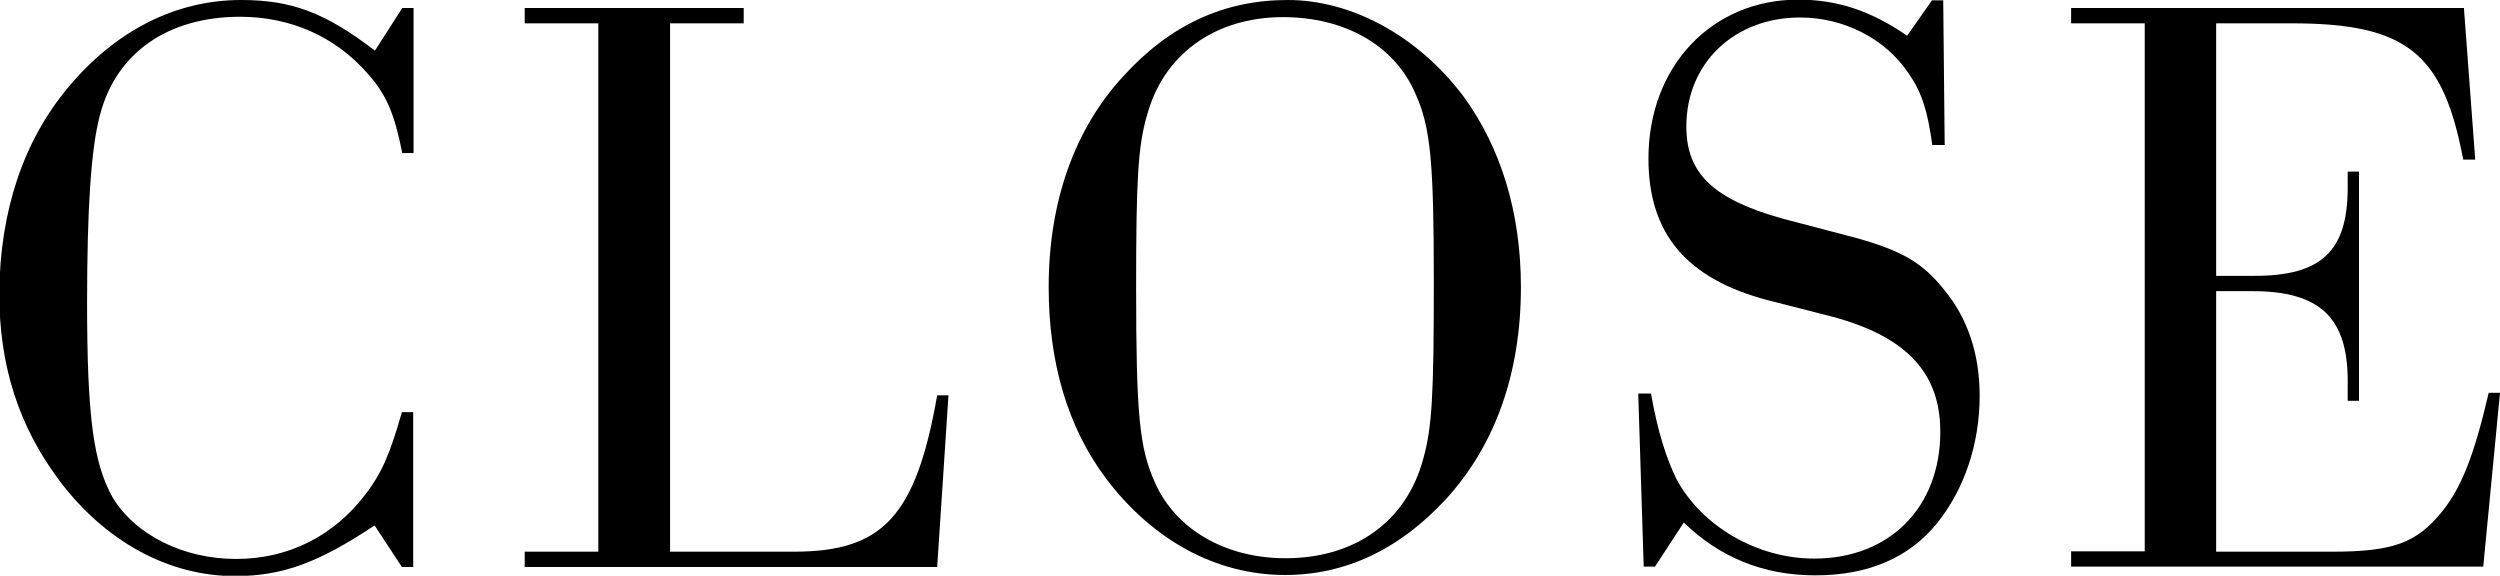
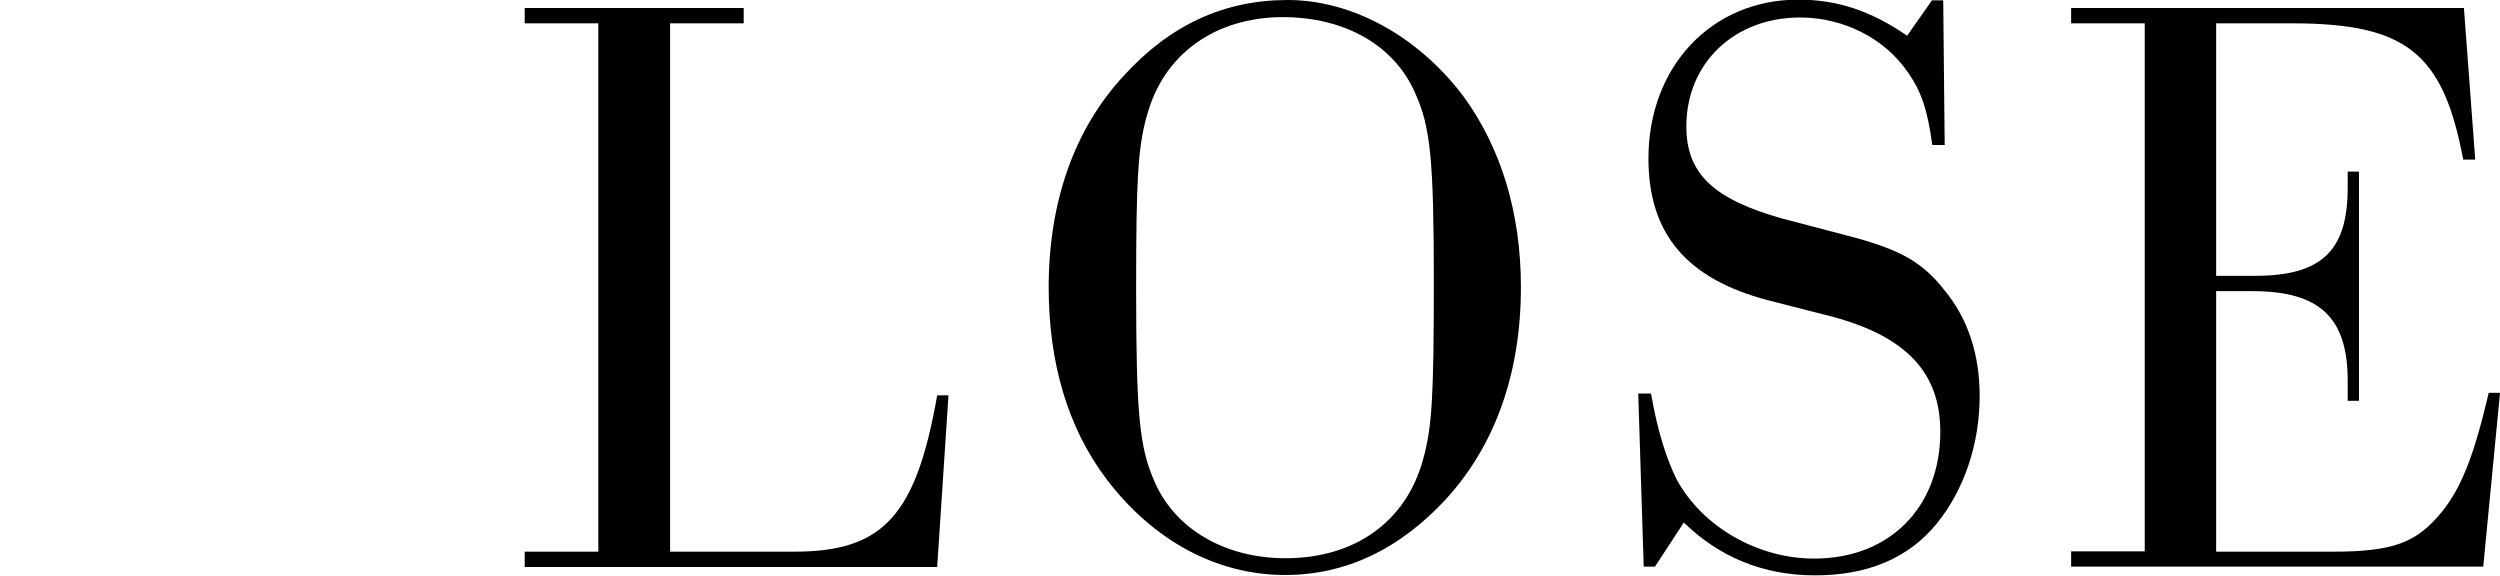
<svg xmlns="http://www.w3.org/2000/svg" id="_レイヤー_2" data-name="レイヤー 2" viewBox="0 0 68.61 15.8">
  <defs>
    <style>
      .cls-1 {
        stroke-width: 0px;
      }
    </style>
  </defs>
  <g id="design">
    <g>
-       <path class="cls-1" d="M11.35,4.2h-.31c-.22-1.1-.44-1.61-.95-2.18-.88-1.01-2.11-1.56-3.5-1.56-1.98,0-3.41.99-3.85,2.71-.24.9-.35,2.55-.35,5.13,0,3.17.18,4.42.7,5.35.62,1.03,1.94,1.69,3.39,1.69s2.68-.64,3.54-1.76c.44-.57.68-1.1,1.01-2.27h.31v4.25h-.31l-.75-1.14c-1.52,1.01-2.51,1.39-3.83,1.39-1.83,0-3.56-.95-4.82-2.62-1.12-1.5-1.65-3.15-1.65-5.15C0,5.79.64,3.87,1.87,2.4,3.17.84,4.82,0,6.62,0c1.39,0,2.31.35,3.67,1.39l.75-1.17h.31v3.98Z" />
      <path class="cls-1" d="M14.4,15.56v-.42h2.02V.64h-2.02V.22h6.01v.42h-2.02v14.5h3.41c2.44,0,3.34-.99,3.92-4.29h.31l-.31,4.71h-11.31Z" />
      <path class="cls-1" d="M40.16,2.64c1.03,1.41,1.58,3.19,1.58,5.24,0,2.35-.7,4.33-2.05,5.81-1.28,1.39-2.77,2.09-4.42,2.09-1.89,0-3.63-.95-4.91-2.64-1.06-1.41-1.58-3.19-1.58-5.26,0-2.33.7-4.33,2.05-5.79,1.28-1.41,2.77-2.09,4.51-2.09s3.56.97,4.82,2.64ZM31.47,3.19c-.24.86-.29,1.74-.29,4.69,0,3.52.09,4.4.51,5.35.57,1.3,1.94,2.09,3.59,2.09,1.91,0,3.32-1.01,3.78-2.73.24-.86.29-1.72.29-4.84,0-3.34-.09-4.27-.51-5.19-.57-1.32-1.94-2.09-3.63-2.09-1.87,0-3.3,1.03-3.74,2.73Z" />
      <path class="cls-1" d="M53.38,3.98h-.35c-.13-.95-.29-1.45-.66-1.98-.64-.95-1.78-1.52-2.97-1.52-1.8,0-3.12,1.25-3.12,2.99,0,1.3.75,2,2.64,2.53l2.02.53c1.25.35,1.83.68,2.42,1.43.64.77.97,1.76.97,2.9,0,1.32-.42,2.57-1.17,3.5-.77.95-1.89,1.43-3.34,1.43s-2.64-.51-3.61-1.45l-.79,1.21h-.31l-.15-4.75h.35c.18,1.03.42,1.78.7,2.35.7,1.3,2.22,2.18,3.78,2.18,2.07,0,3.46-1.41,3.46-3.48,0-1.61-.92-2.6-2.93-3.15l-1.8-.46c-2.24-.59-3.28-1.83-3.28-3.89,0-2.53,1.74-4.36,4.11-4.36,1.08,0,2,.31,2.99.99l.68-.97h.31l.04,3.96Z" />
      <path class="cls-1" d="M67.93,4.38h-.33c-.55-2.93-1.56-3.74-4.71-3.74h-2.07v6.93h1.06c1.83,0,2.55-.68,2.55-2.42v-.44h.31v6.29h-.31v-.55c0-1.74-.77-2.46-2.62-2.46h-.99v7.15h3.19c1.67,0,2.31-.24,3.01-1.1.53-.66.88-1.54,1.28-3.26h.31l-.46,4.77h-11.31v-.42h2.02V.64h-2.02V.22h10.78l.31,4.16Z" />
    </g>
  </g>
</svg>